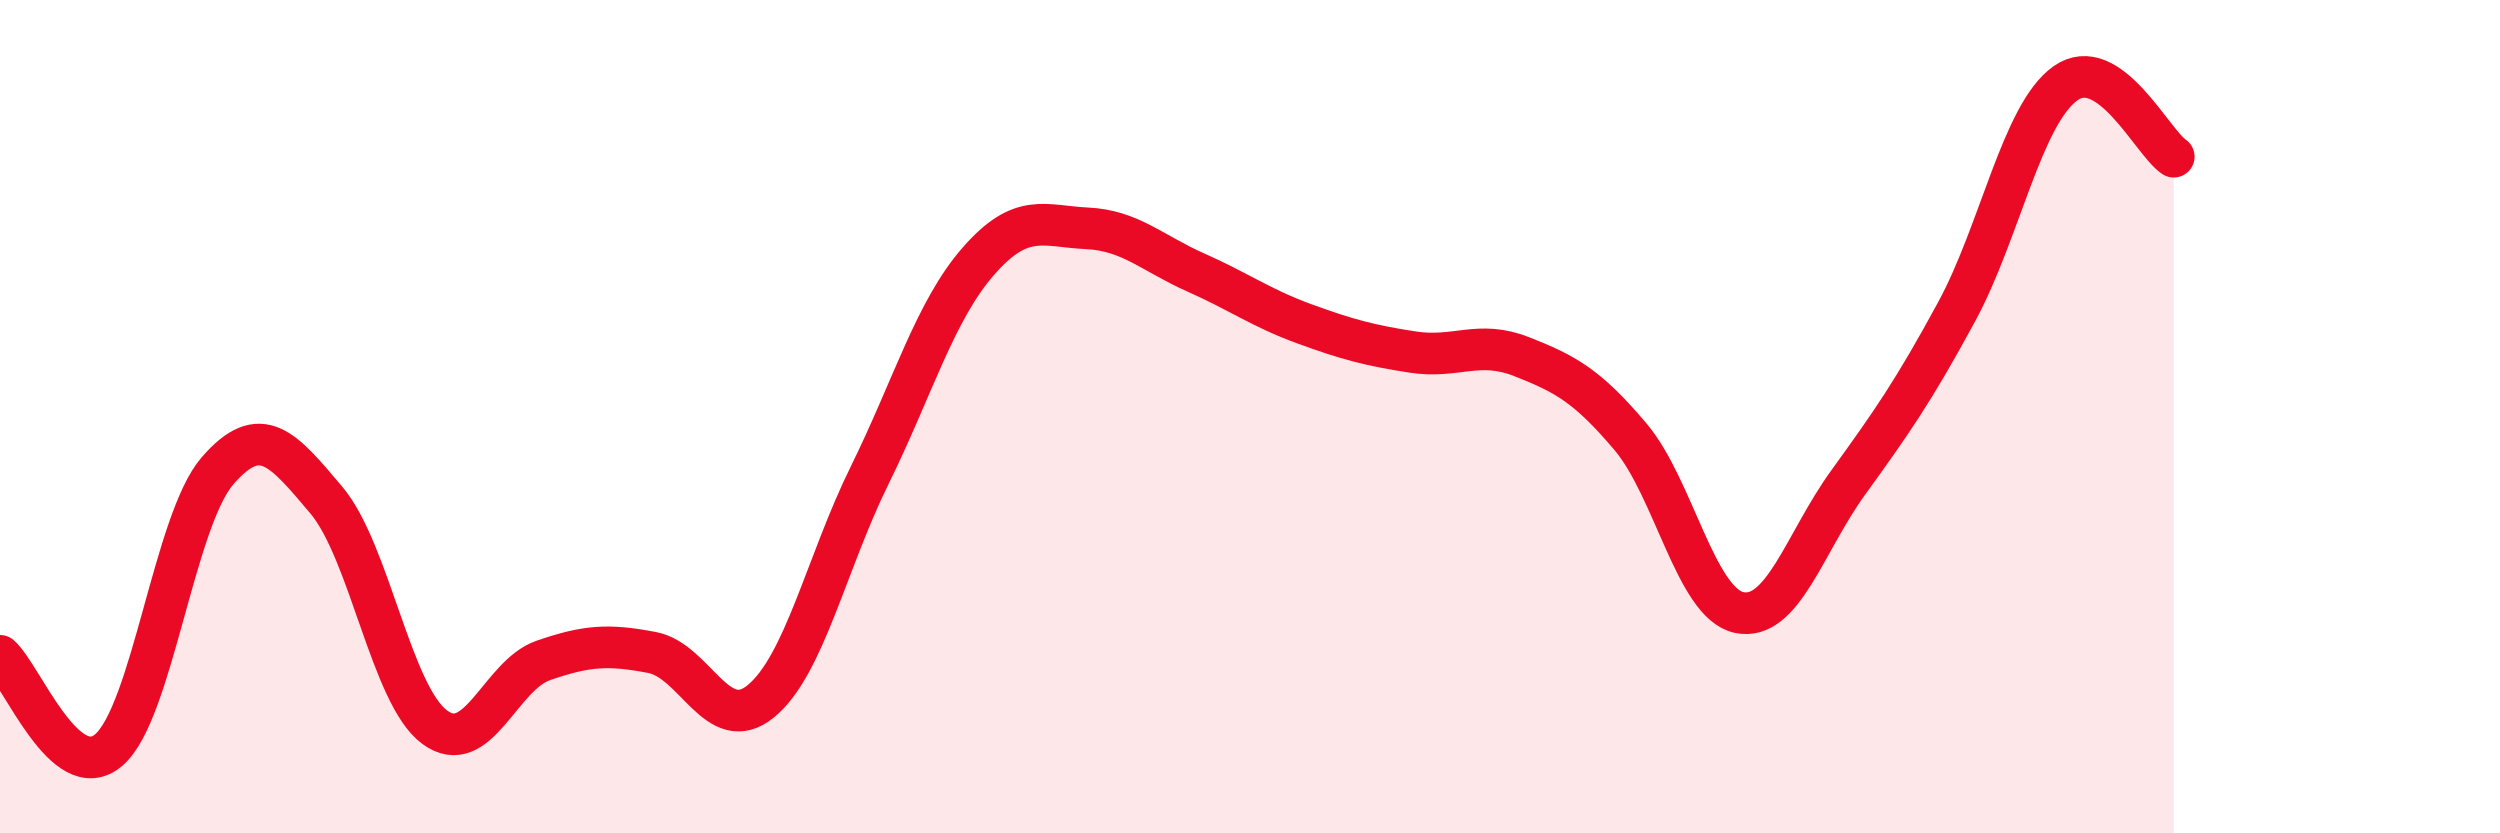
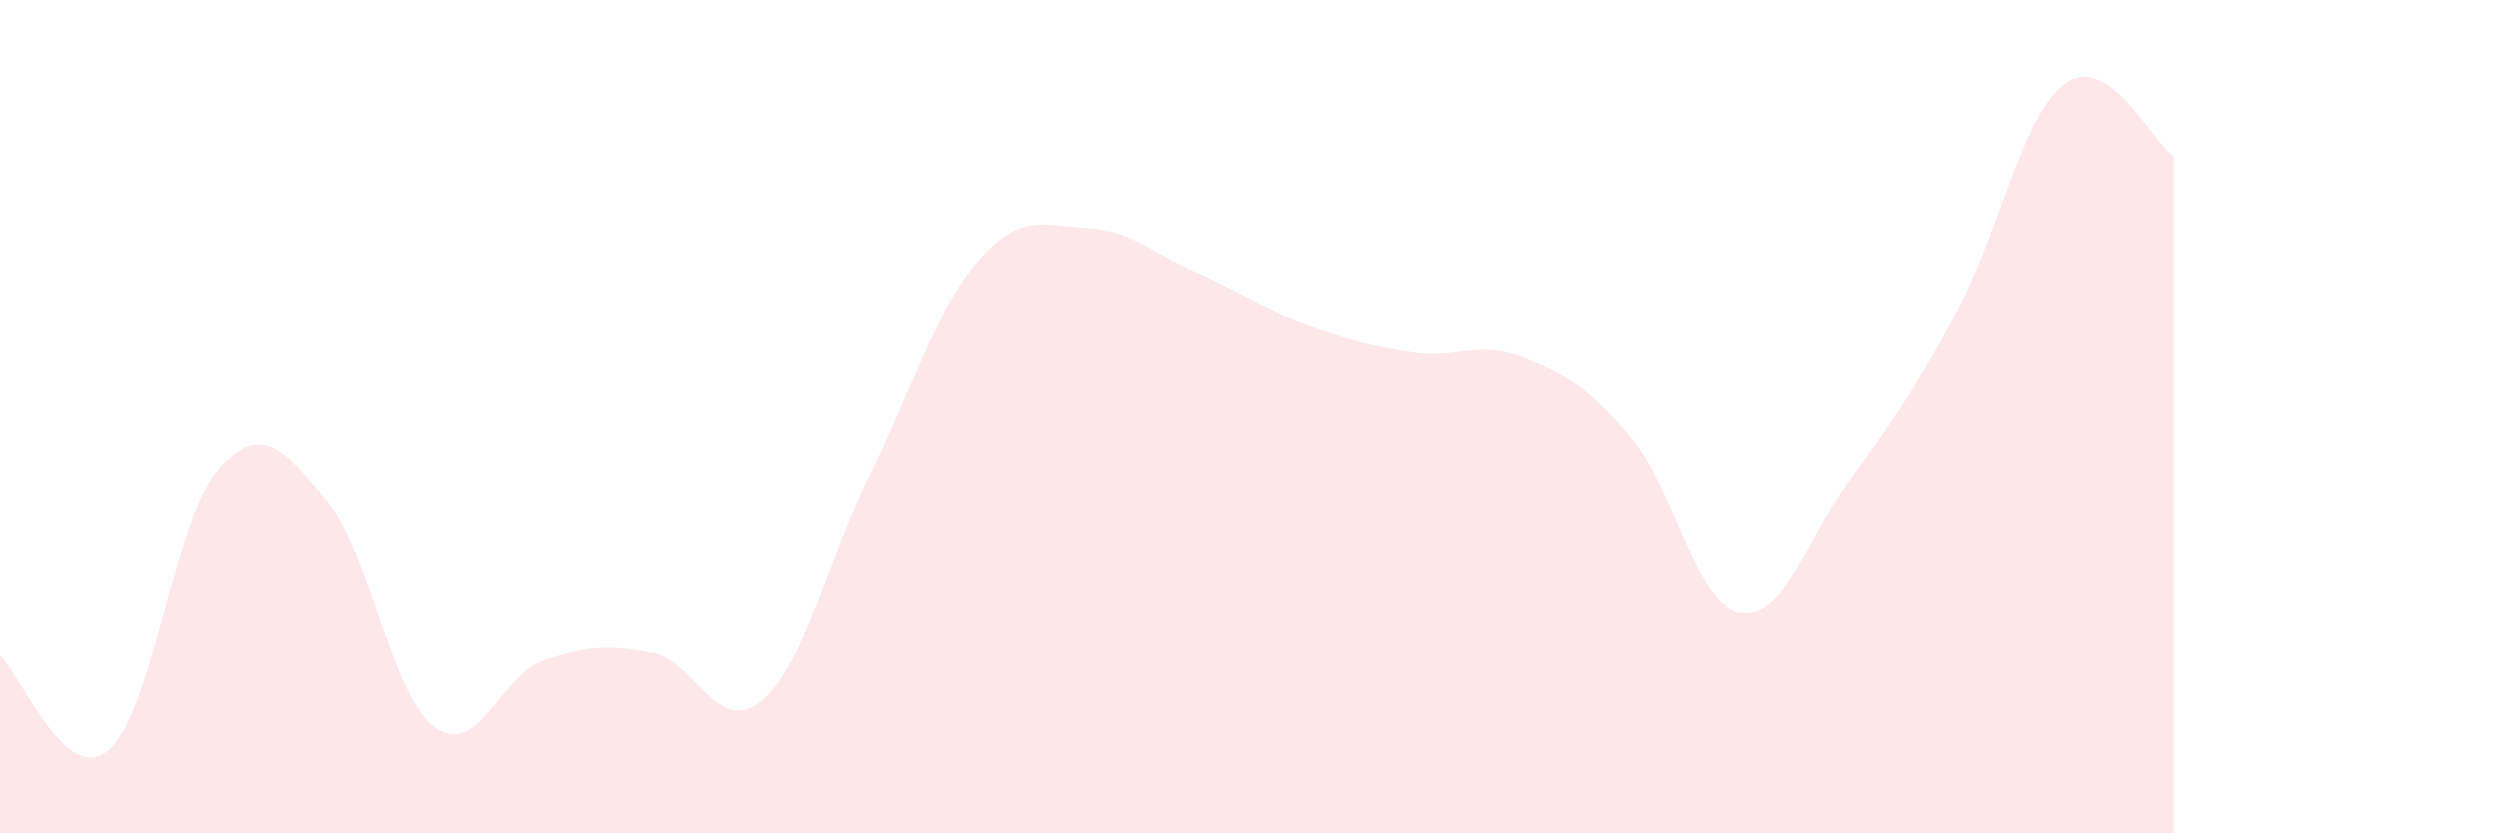
<svg xmlns="http://www.w3.org/2000/svg" width="60" height="20" viewBox="0 0 60 20">
  <path d="M 0,15.74 C 0.52,16.19 1.57,18.89 2.61,18 C 3.65,17.11 4.18,12.5 5.22,11.3 C 6.26,10.1 6.79,10.77 7.83,12 C 8.87,13.23 9.39,16.68 10.43,17.45 C 11.47,18.22 12,16.21 13.04,15.85 C 14.08,15.49 14.61,15.46 15.65,15.66 C 16.69,15.86 17.22,17.68 18.26,16.83 C 19.3,15.98 19.83,13.52 20.87,11.41 C 21.91,9.3 22.44,7.46 23.48,6.27 C 24.52,5.08 25.05,5.43 26.09,5.48 C 27.13,5.53 27.66,6.08 28.7,6.54 C 29.74,7 30.26,7.39 31.3,7.77 C 32.34,8.15 32.87,8.29 33.91,8.45 C 34.95,8.61 35.48,8.15 36.52,8.56 C 37.56,8.97 38.09,9.25 39.13,10.48 C 40.17,11.71 40.7,14.48 41.74,14.7 C 42.78,14.92 43.31,13.03 44.35,11.59 C 45.39,10.15 45.92,9.4 46.96,7.48 C 48,5.56 48.53,2.74 49.57,2 C 50.61,1.26 51.65,3.41 52.17,3.76L52.17 20L0 20Z" fill="#EB0A25" opacity="0.1" stroke-linecap="round" stroke-linejoin="round" />
-   <path d="M 0,15.74 C 0.52,16.19 1.57,18.89 2.61,18 C 3.65,17.11 4.18,12.5 5.22,11.3 C 6.26,10.1 6.79,10.77 7.83,12 C 8.87,13.23 9.39,16.68 10.43,17.45 C 11.47,18.22 12,16.21 13.04,15.85 C 14.08,15.49 14.61,15.46 15.65,15.66 C 16.69,15.86 17.22,17.68 18.26,16.83 C 19.3,15.98 19.83,13.52 20.87,11.41 C 21.91,9.3 22.44,7.46 23.48,6.27 C 24.52,5.08 25.05,5.43 26.09,5.48 C 27.13,5.53 27.66,6.08 28.7,6.54 C 29.74,7 30.26,7.39 31.3,7.77 C 32.34,8.15 32.87,8.29 33.91,8.45 C 34.95,8.61 35.48,8.15 36.52,8.56 C 37.56,8.97 38.09,9.25 39.13,10.48 C 40.17,11.71 40.7,14.48 41.74,14.7 C 42.78,14.92 43.31,13.03 44.35,11.59 C 45.39,10.15 45.92,9.4 46.96,7.48 C 48,5.56 48.53,2.74 49.57,2 C 50.61,1.26 51.65,3.41 52.17,3.76" stroke="#EB0A25" stroke-width="1" fill="none" stroke-linecap="round" stroke-linejoin="round" />
</svg>